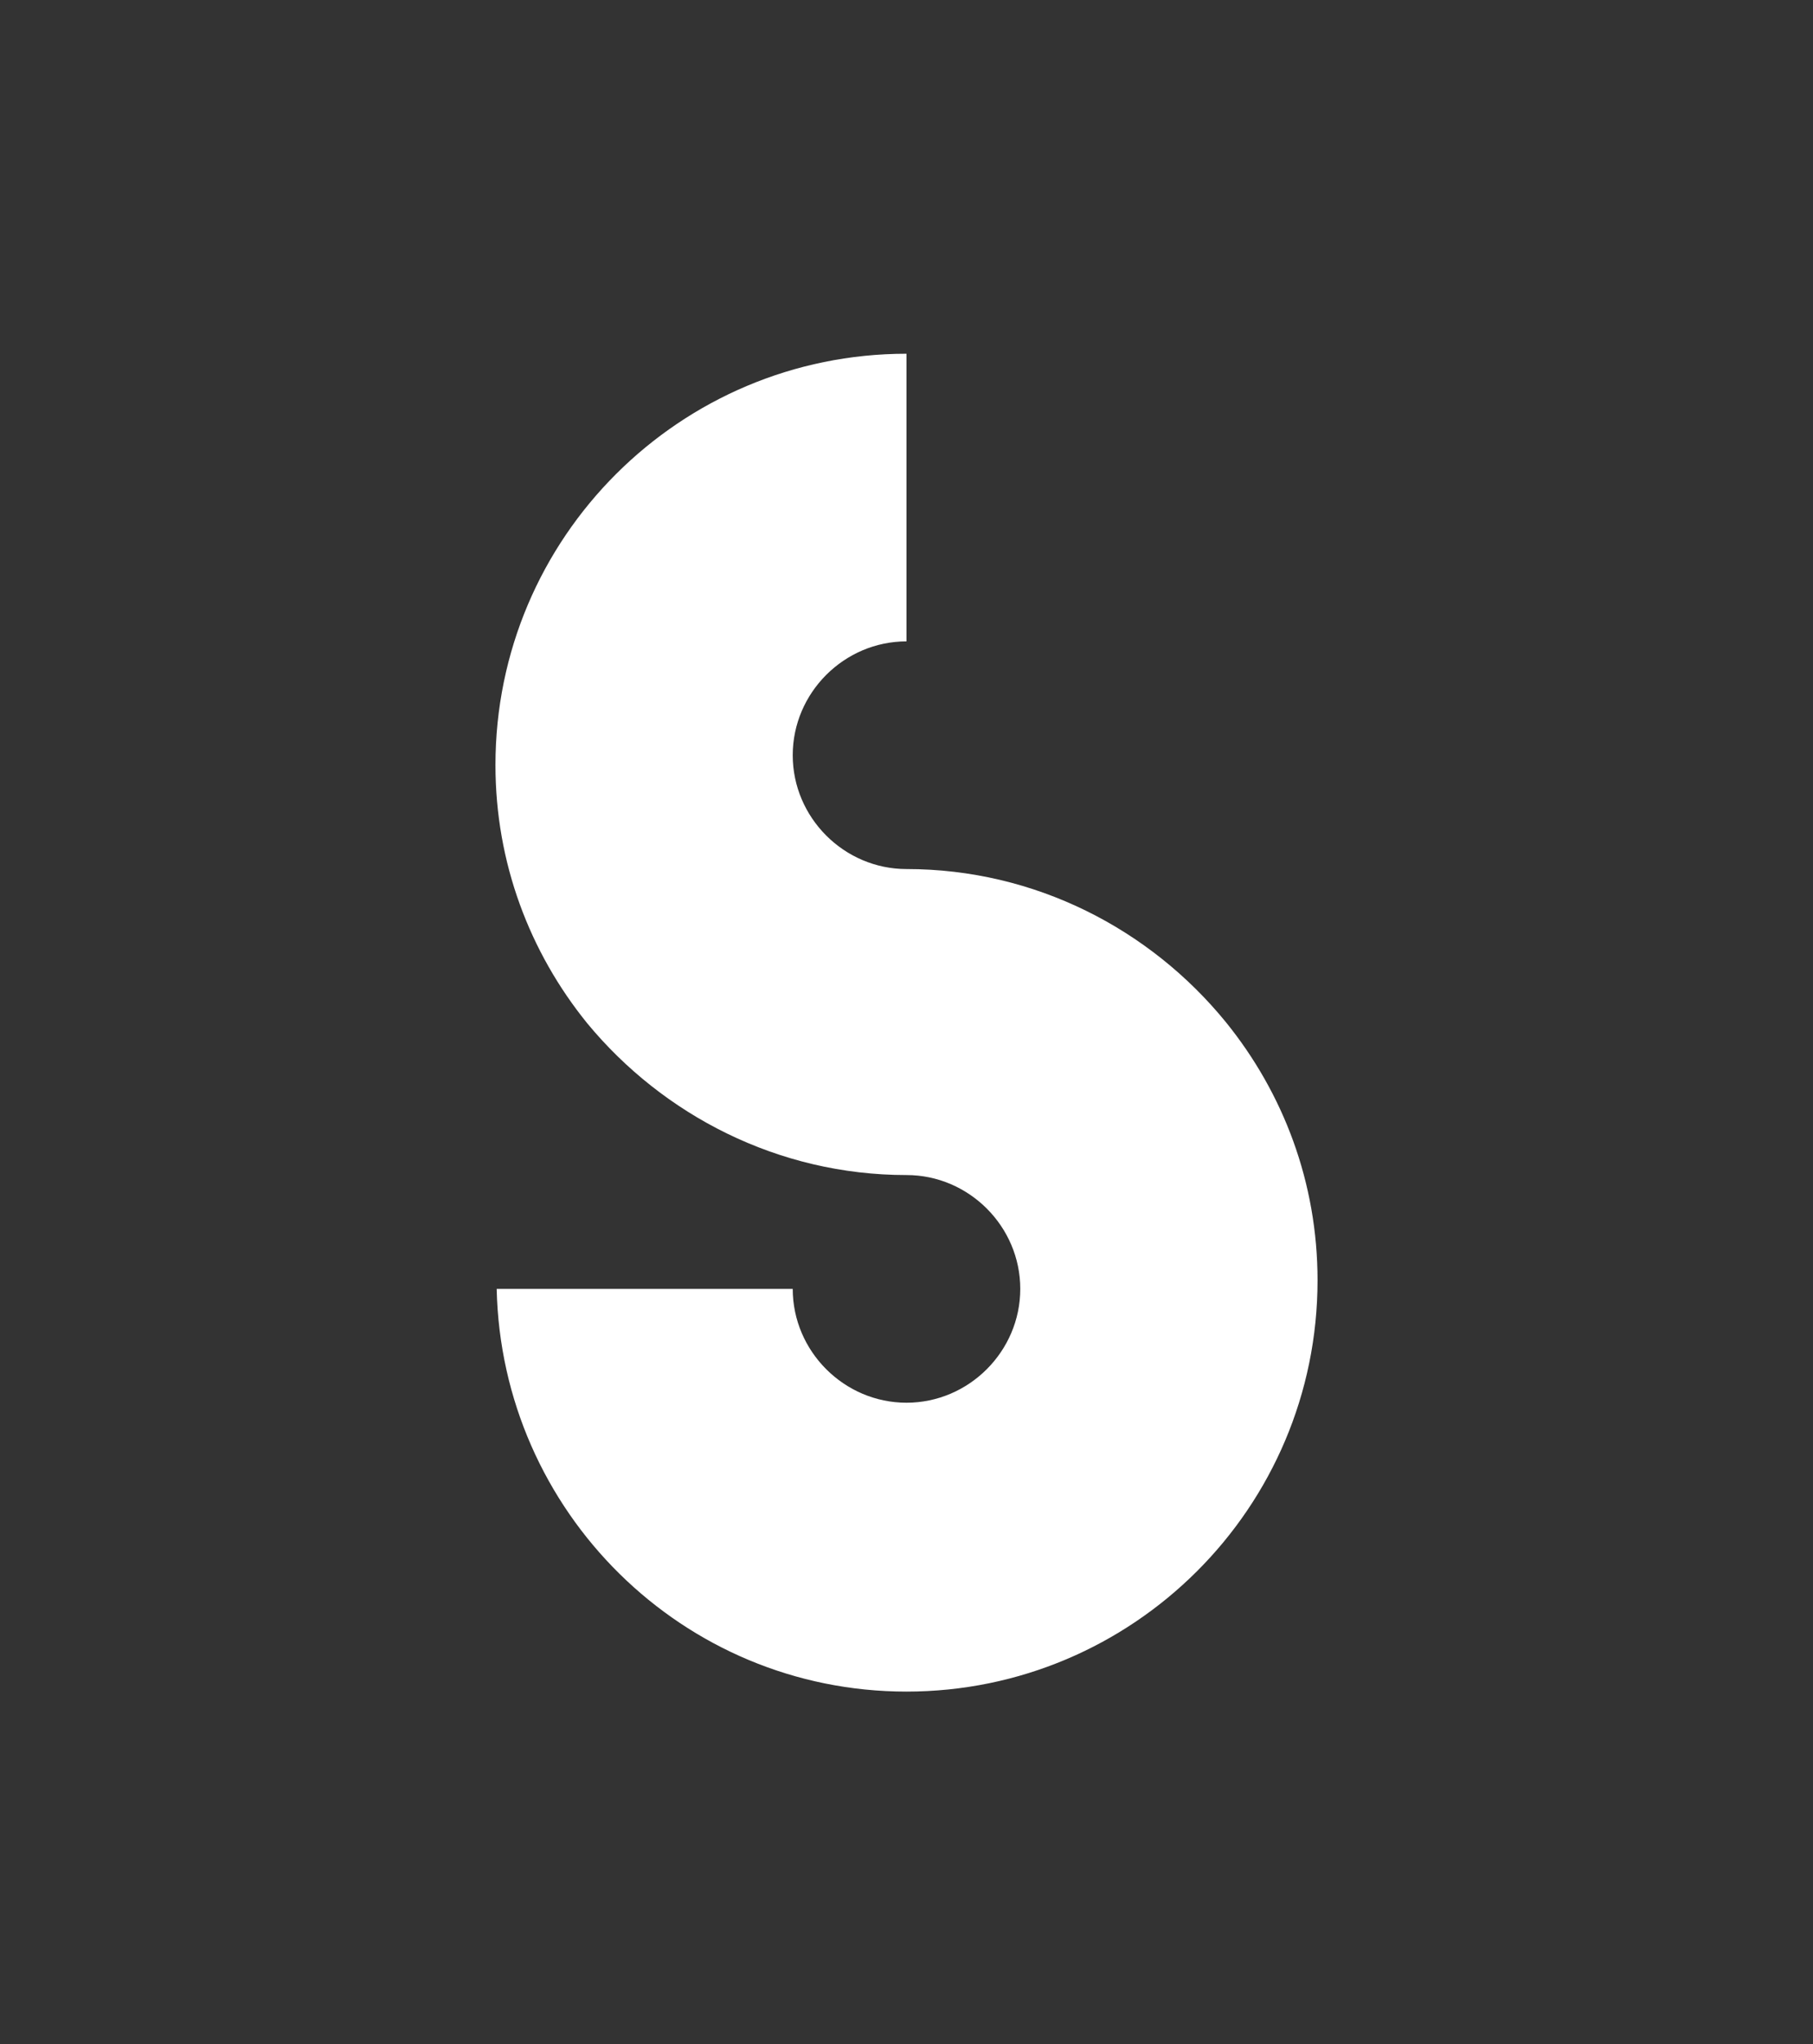
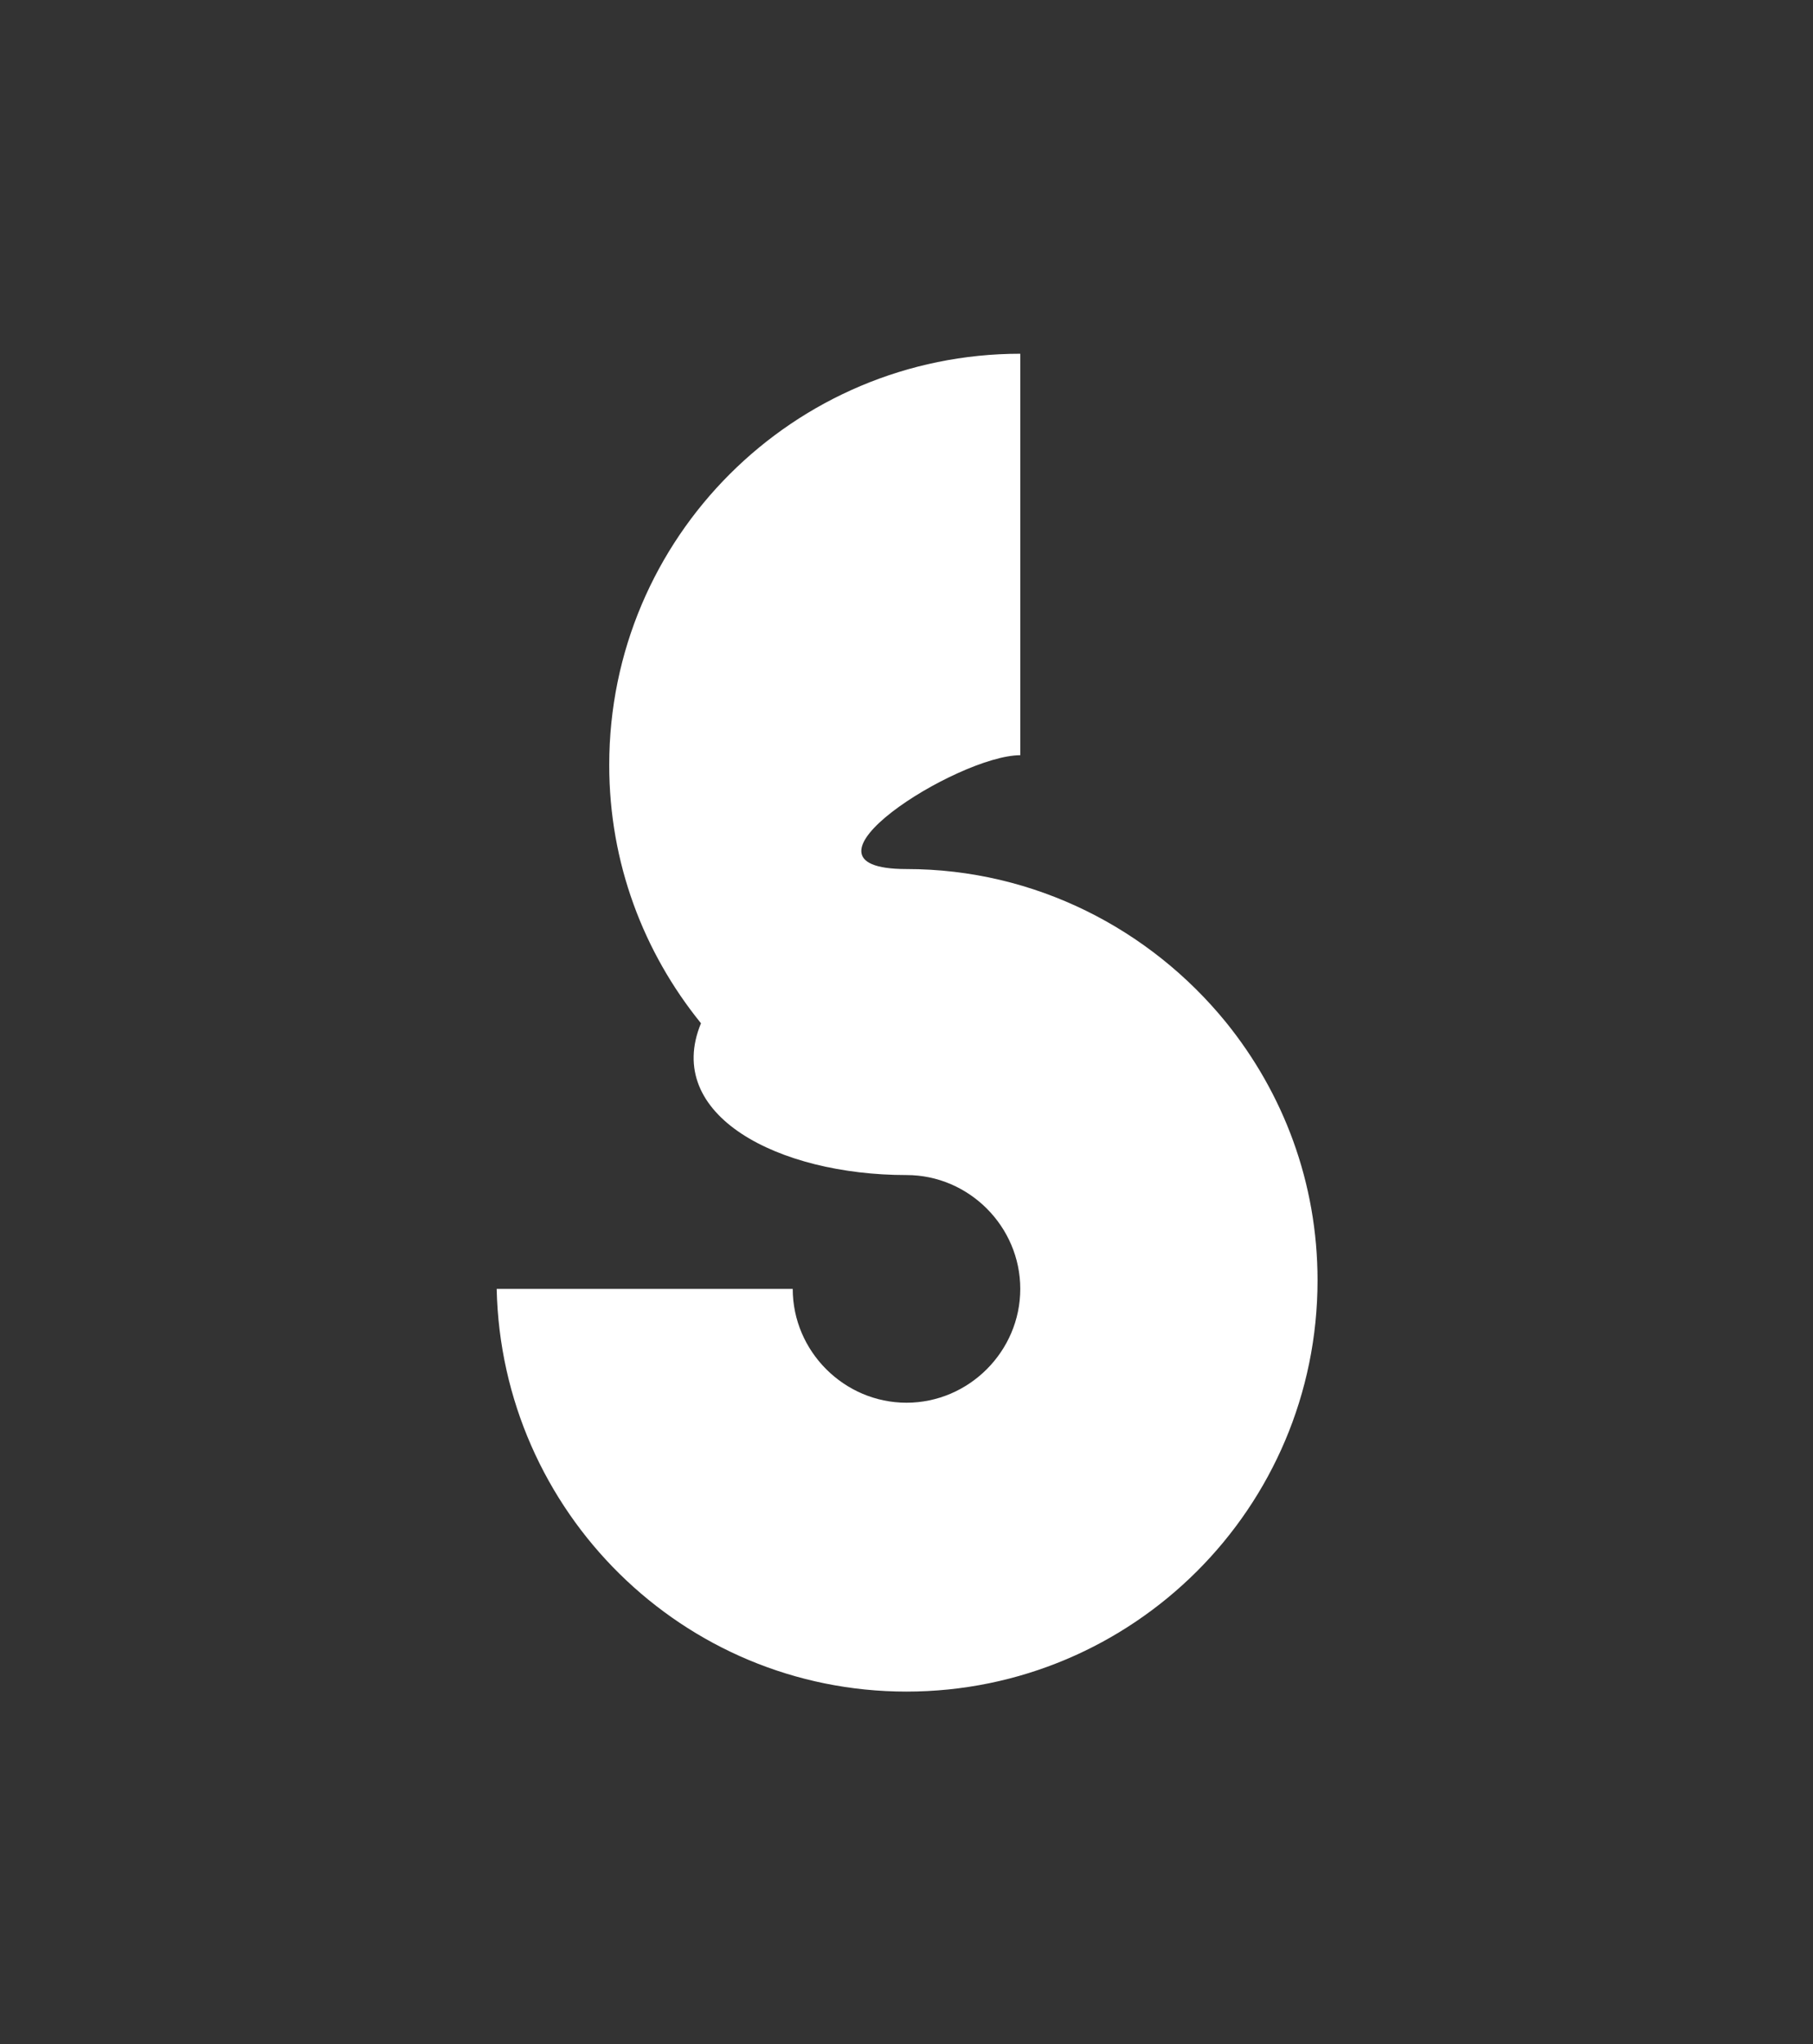
<svg xmlns="http://www.w3.org/2000/svg" version="1.1" id="Layer_1" x="0px" y="0px" viewBox="0 0 148.2 167" style="enable-background:new 0 0 148.2 167;" xml:space="preserve">
  <rect x="0" y="0" width="148.2" height="167" fill="#333333" stroke="none" />
  <style type="text/css">
	.st0{fill:#FFFFFF;}
</style>
-   <path class="st0" d="M100.2,83.5C94,75.9,84.6,71,74.1,71c-5.1,0-9.3-4.2-9.3-9.3s4.2-9.3,9.3-9.3V28.9c-18.5,0-33.6,15-33.6,33.6  c0,8,2.8,15.3,7.5,21.1C54.2,91.1,63.6,96,74.1,96c5.1,0,9.3,4.2,9.3,9.3s-4.2,9.3-9.3,9.3c-5.1,0-9.3-4.2-9.3-9.3H40.6  c0.4,18.2,15.2,32.9,33.5,32.9c18.5,0,33.6-15,33.6-33.6C107.7,96.6,104.9,89.3,100.2,83.5z" />
+   <path class="st0" d="M100.2,83.5C94,75.9,84.6,71,74.1,71s4.2-9.3,9.3-9.3V28.9c-18.5,0-33.6,15-33.6,33.6  c0,8,2.8,15.3,7.5,21.1C54.2,91.1,63.6,96,74.1,96c5.1,0,9.3,4.2,9.3,9.3s-4.2,9.3-9.3,9.3c-5.1,0-9.3-4.2-9.3-9.3H40.6  c0.4,18.2,15.2,32.9,33.5,32.9c18.5,0,33.6-15,33.6-33.6C107.7,96.6,104.9,89.3,100.2,83.5z" />
</svg>